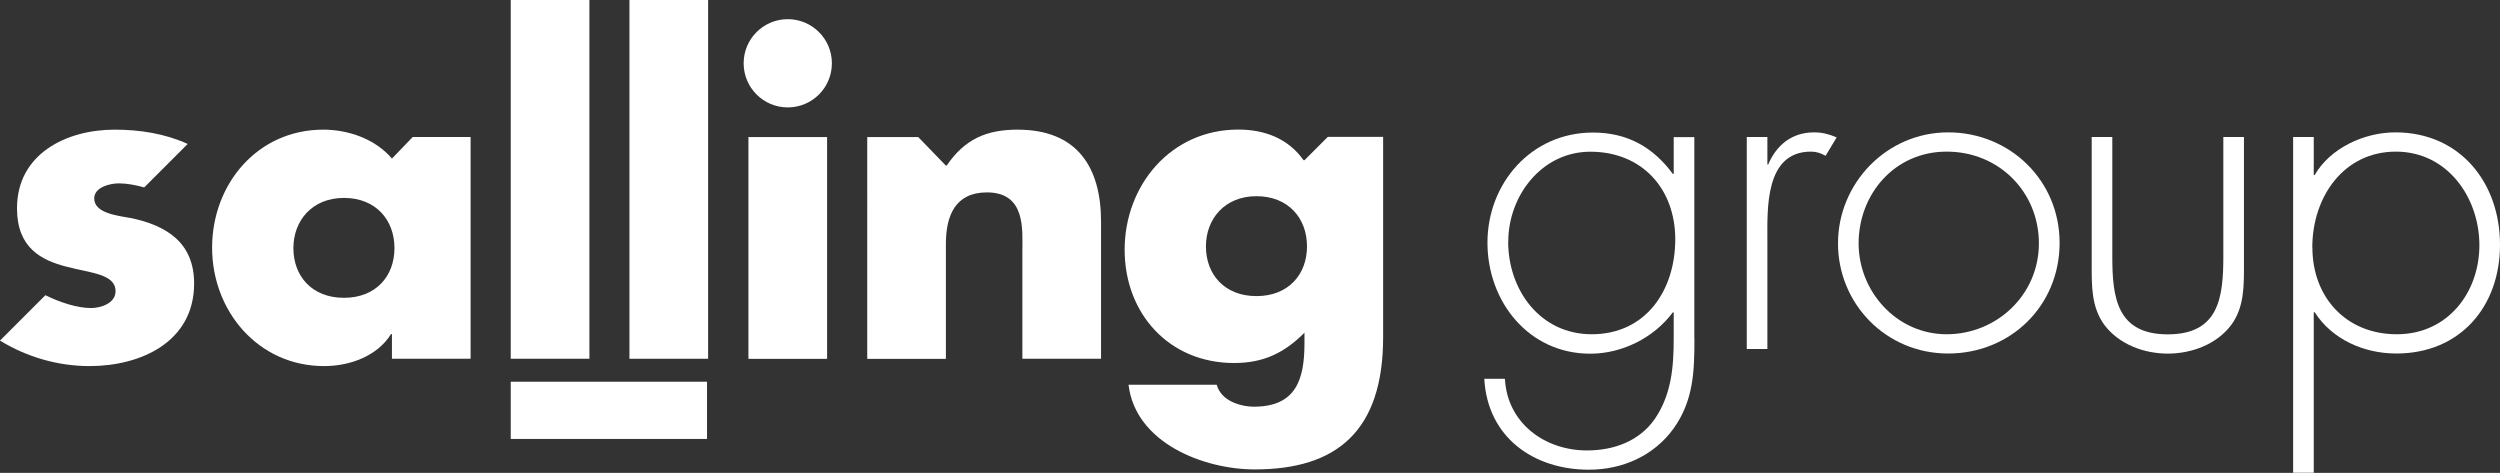
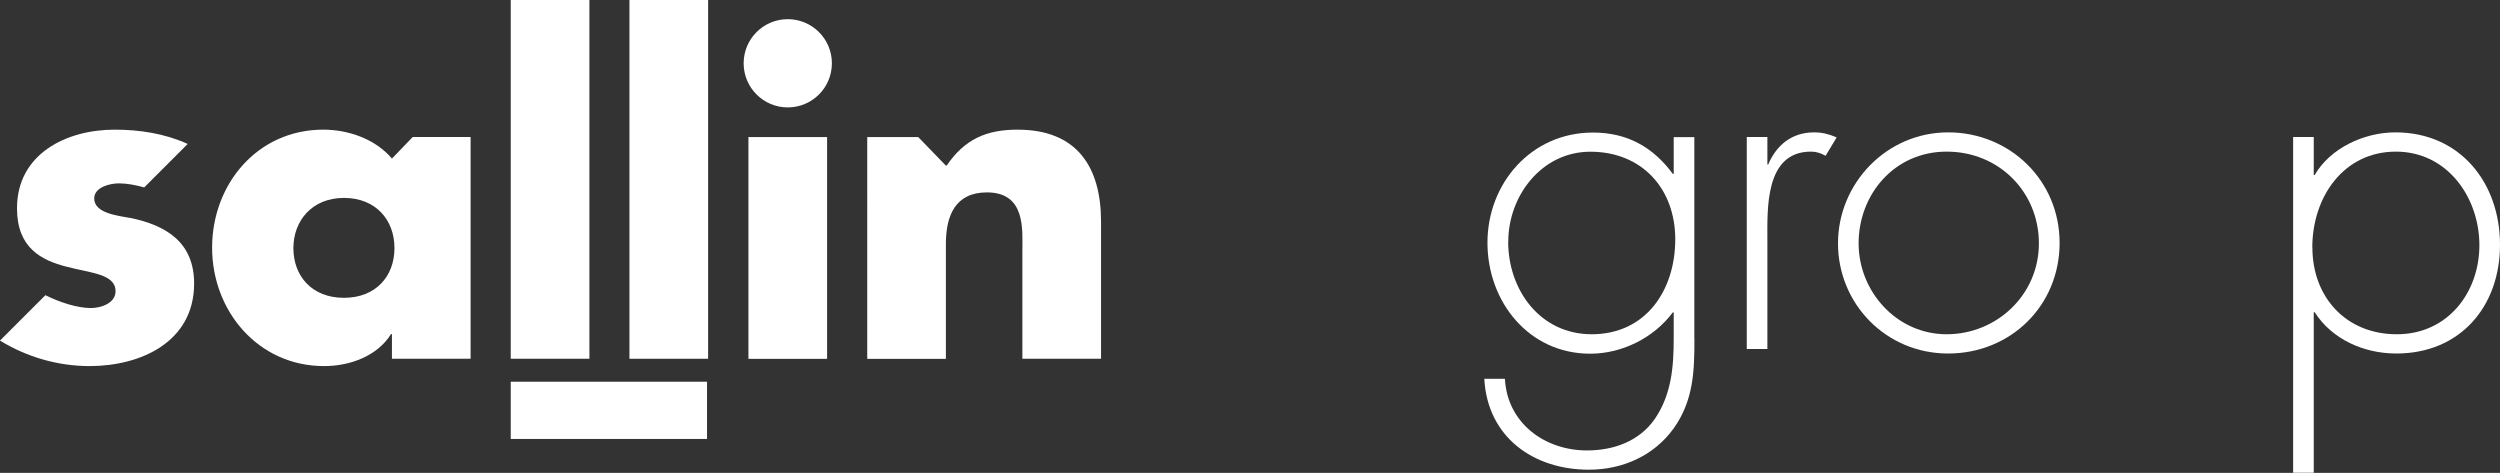
<svg xmlns="http://www.w3.org/2000/svg" id="Layer_1" data-name="Layer 1" viewBox="0 0 276.51 52.3">
  <rect x="0" y="0" width="276.51" height="52.3" fill="#333333" stroke="none" />
  <defs>
    <style>
      .cls-1 {
        fill: #fff;
      }
    </style>
  </defs>
  <path class="cls-1" d="M52.05,39.68h-8.7v-2.73h-.1c-1.53,2.44-4.54,3.54-7.41,3.54-7.27,0-12.38-6.07-12.38-13.1s5.02-13.05,12.29-13.05c2.82,0,5.78,1.05,7.6,3.2l2.3-2.39h6.4v24.53Zm-19.6-12.24c0,3.11,2.06,5.5,5.59,5.5s5.59-2.39,5.59-5.5-2.06-5.55-5.59-5.55-5.59,2.53-5.59,5.55Z" />
  <path class="cls-1" d="M65.19,39.68h-8.7V0h8.7V39.68Z" />
  <path class="cls-1" d="M78.32,39.68h-8.7V0h8.7V39.68Z" />
  <circle class="cls-1" cx="87.13" cy="7" r="4.88" />
  <rect class="cls-1" x="82.78" y="15.16" width="8.7" height="24.53" />
  <path class="cls-1" d="M104.61,18.31h.1c2.01-2.96,4.45-3.97,7.84-3.97,6.6,0,9.23,4.16,9.23,10.18v15.16h-8.7v-11.95c0-2.34,.38-6.45-3.92-6.45-3.54,0-4.54,2.63-4.54,5.69v12.72h-8.7V15.16h5.64l3.06,3.16Z" />
-   <path class="cls-1" d="M152.98,37.29c0,10.42-5.16,14.63-14.2,14.63-5.64,0-13.2-2.92-13.96-9.37h9.75c.24,.86,.86,1.48,1.63,1.86s1.67,.57,2.49,.57c4.69,0,5.59-3.06,5.59-7.03v-1.15c-2.25,2.25-4.54,3.35-7.79,3.35-7.17,0-12.1-5.45-12.1-12.53s5.07-13.29,12.57-13.29c2.87,0,5.5,.96,7.22,3.39h.1l2.58-2.58h6.12v22.14Zm-19.6-10.04c0,3.11,2.06,5.5,5.59,5.5s5.59-2.39,5.59-5.5-2.06-5.55-5.59-5.55-5.59,2.53-5.59,5.55Z" />
  <rect class="cls-1" x="56.49" y="42.22" width="21.71" height="6.33" />
  <path class="cls-1" d="M14.34,24.1c-1.2-.24-3.92-.48-3.92-2.15,0-1.24,1.72-1.67,2.73-1.67,.86,0,1.85,.18,2.8,.45l4.81-4.81c-2.53-1.15-5.31-1.58-8.08-1.58-5.35,0-10.8,2.68-10.8,8.7,0,4.4,2.72,5.74,5.45,6.45,2.73,.72,5.45,.81,5.45,2.72,0,1.34-1.63,1.86-2.72,1.86-1.51,0-3.42-.62-5.04-1.42L0,37.67c2.96,1.82,6.41,2.82,9.9,2.82,5.69,0,11.57-2.68,11.57-9.13,0-4.54-3.06-6.45-7.12-7.27Z" />
  <g>
    <path class="cls-1" d="M187.41,37.48c0,3.6-.1,6.85-2.33,9.95-2.18,2.99-5.63,4.52-9.34,4.52-6.14,0-11.22-3.6-11.57-10.05h2.28c.25,4.87,4.37,7.92,9.08,7.92,2.94,0,5.79-1.01,7.51-3.5,1.83-2.69,2.08-5.73,2.08-8.88v-2.89h-.1c-2.08,2.79-5.58,4.57-9.13,4.57-6.8,0-11.37-5.74-11.37-12.28s4.82-12.18,11.67-12.18c3.81,0,6.65,1.62,8.83,4.57h.1v-4.06h2.28v22.33Zm-20.6-10.76c0,5.38,3.55,10.25,9.24,10.25,5.99,0,9.24-4.87,9.24-10.5s-3.71-9.69-9.39-9.69c-5.38,0-9.08,4.87-9.08,9.95Z" />
    <path class="cls-1" d="M195.47,18.19h.1c.91-2.13,2.59-3.55,5.08-3.55,.91,0,1.67,.2,2.49,.56l-1.22,2.03c-.56-.3-1.02-.46-1.62-.46-5.13,0-4.82,6.39-4.82,9.85v11.98h-2.28V15.15h2.28v3.04Z" />
    <path class="cls-1" d="M227.8,26.87c0,6.95-5.43,12.23-12.33,12.23s-12.18-5.53-12.18-12.18,5.38-12.28,12.18-12.28,12.33,5.28,12.33,12.23Zm-22.23,.05c0,5.33,4.21,10.05,9.74,10.05s10.2-4.36,10.2-10.05-4.42-10.15-10.2-10.15-9.74,4.72-9.74,10.15Z" />
-     <path class="cls-1" d="M248.19,15.15v14.06c0,2.38,.05,4.77-1.42,6.75-1.62,2.13-4.36,3.15-7,3.15s-5.38-1.02-7-3.15c-1.47-1.98-1.42-4.37-1.42-6.75V15.15h2.28v13.25c0,4.52,.51,8.58,6.14,8.58s6.14-4.06,6.14-8.58V15.15h2.28Z" />
    <path class="cls-1" d="M255.91,19.36h.1c1.73-2.99,5.48-4.72,8.93-4.72,7.16,0,11.57,5.58,11.57,12.43s-4.42,12.03-11.47,12.03c-3.6,0-7.11-1.57-9.03-4.57h-.1v17.76h-2.28V15.15h2.28v4.21Zm-.15,8.02c0,5.48,3.71,9.59,9.34,9.59s9.13-4.62,9.13-9.85-3.5-10.35-9.24-10.35-9.24,4.97-9.24,10.61Z" />
  </g>
</svg>